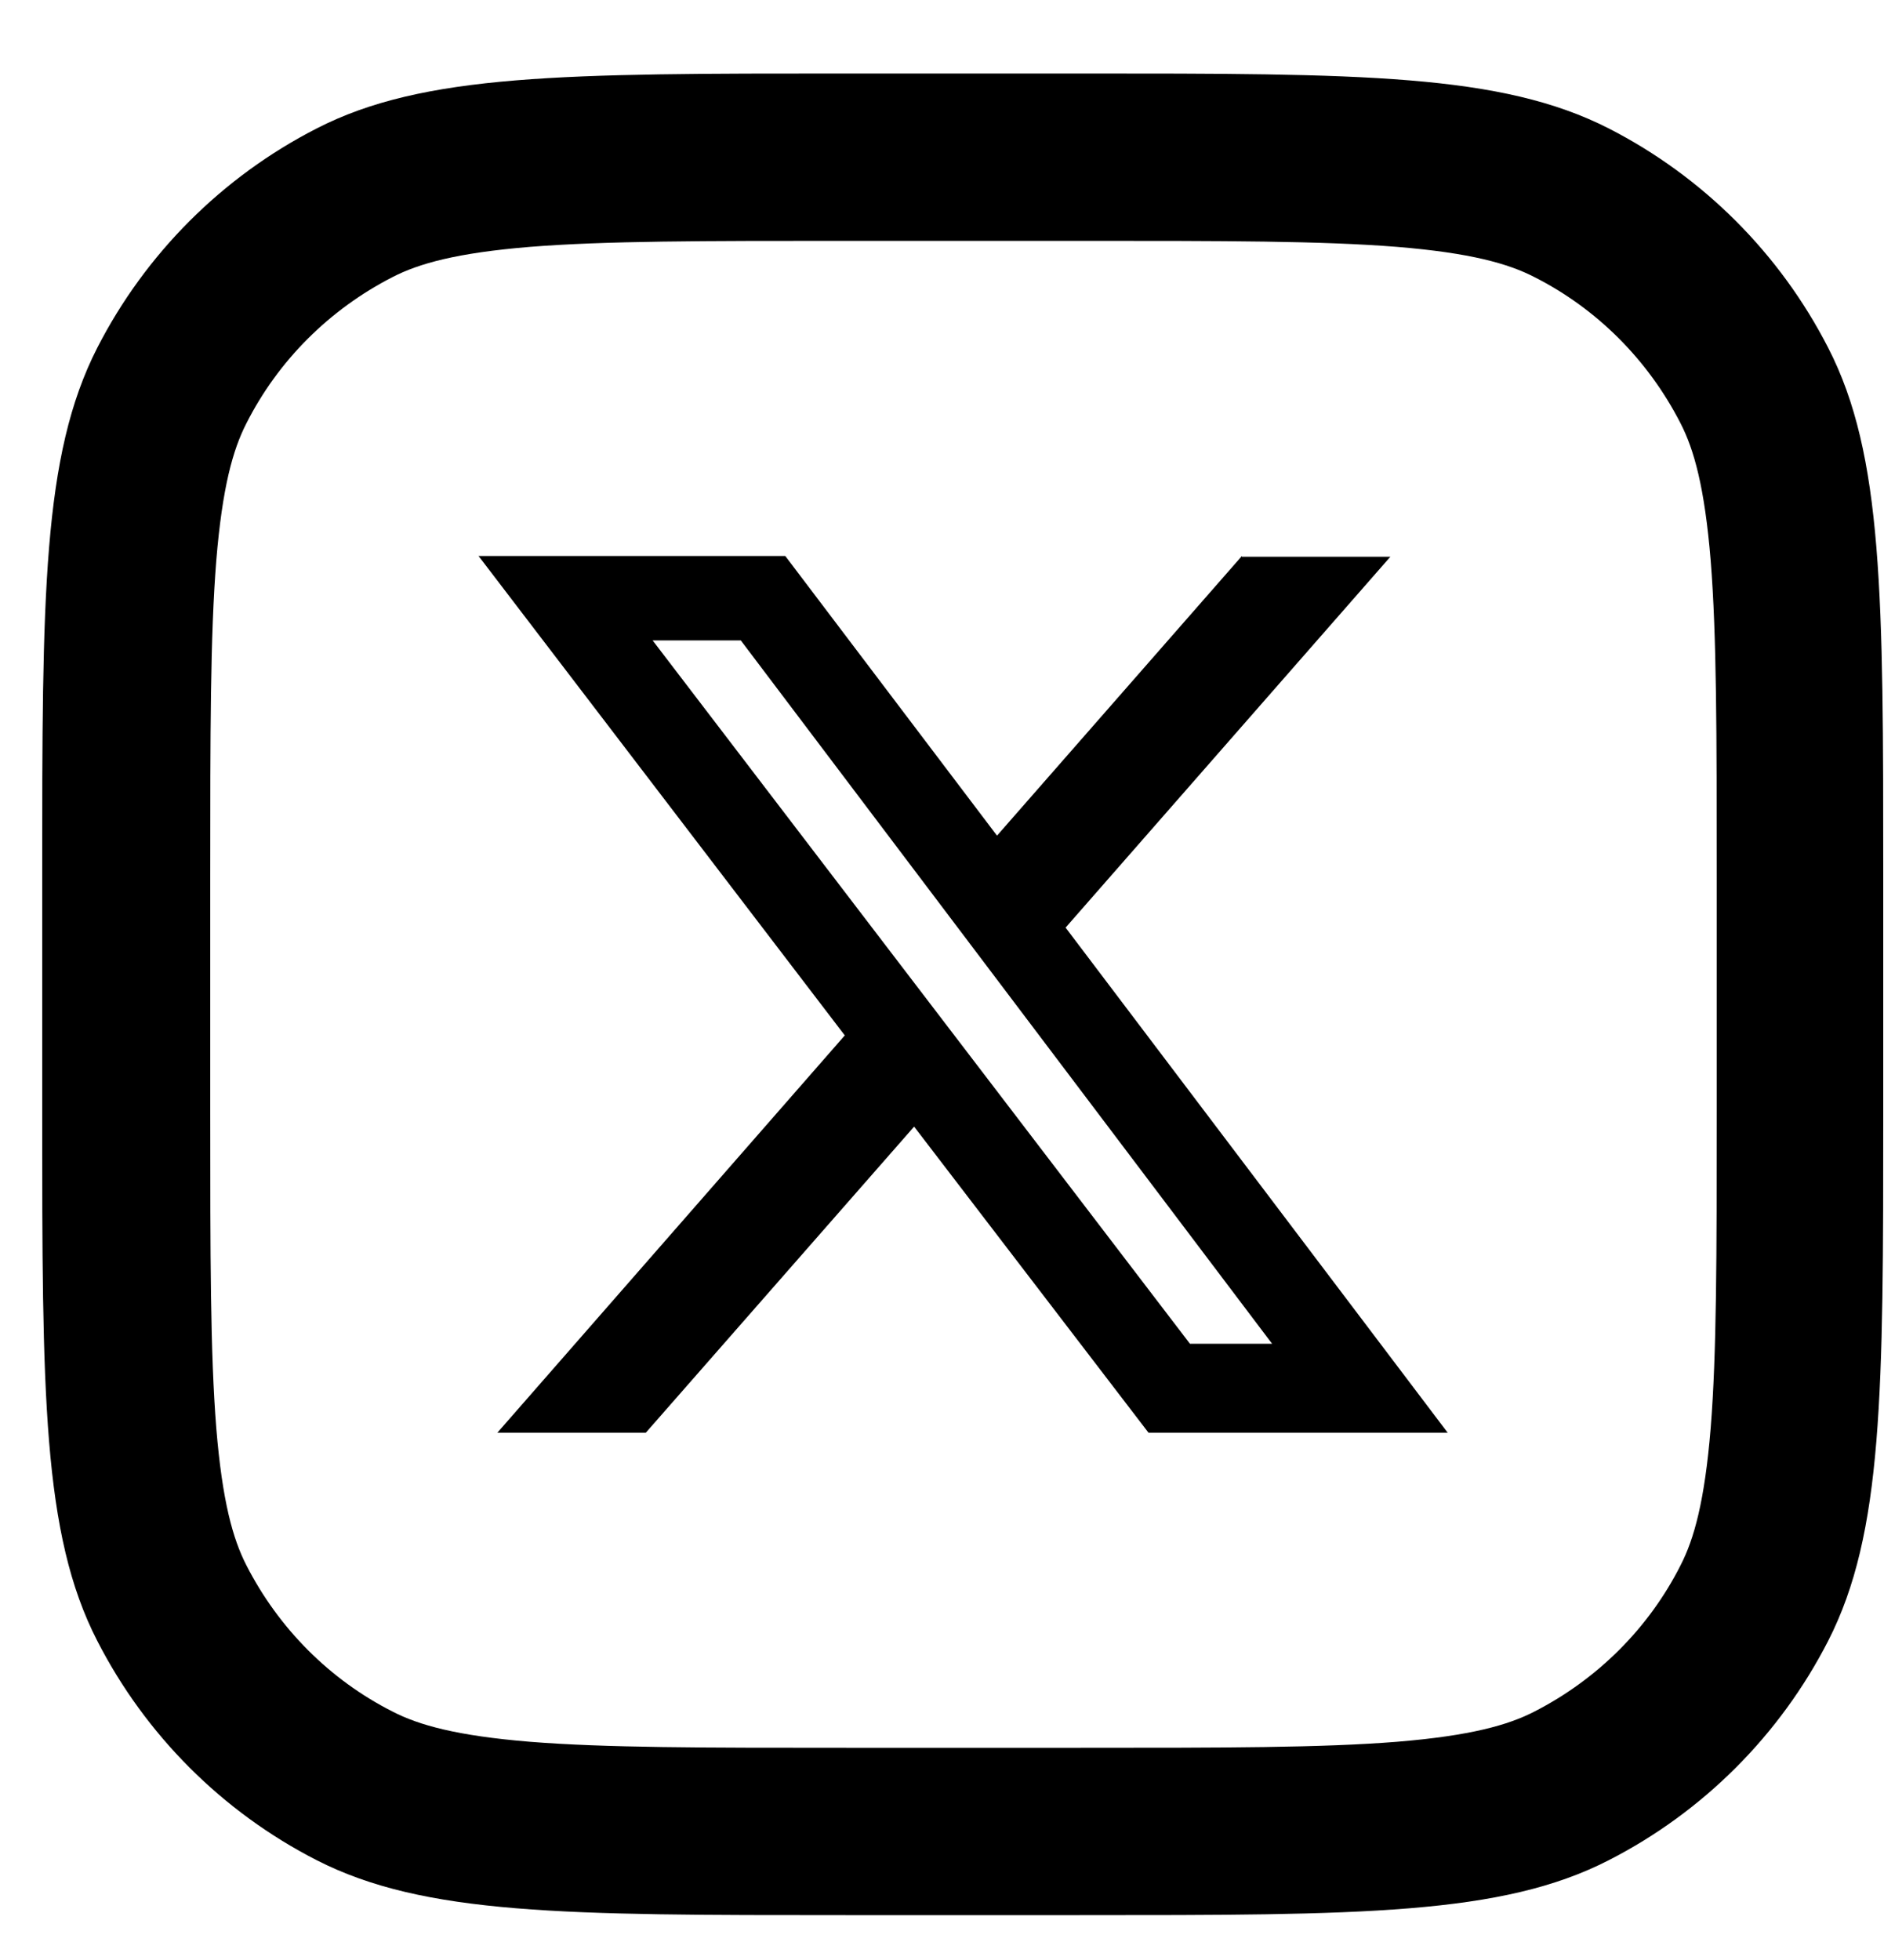
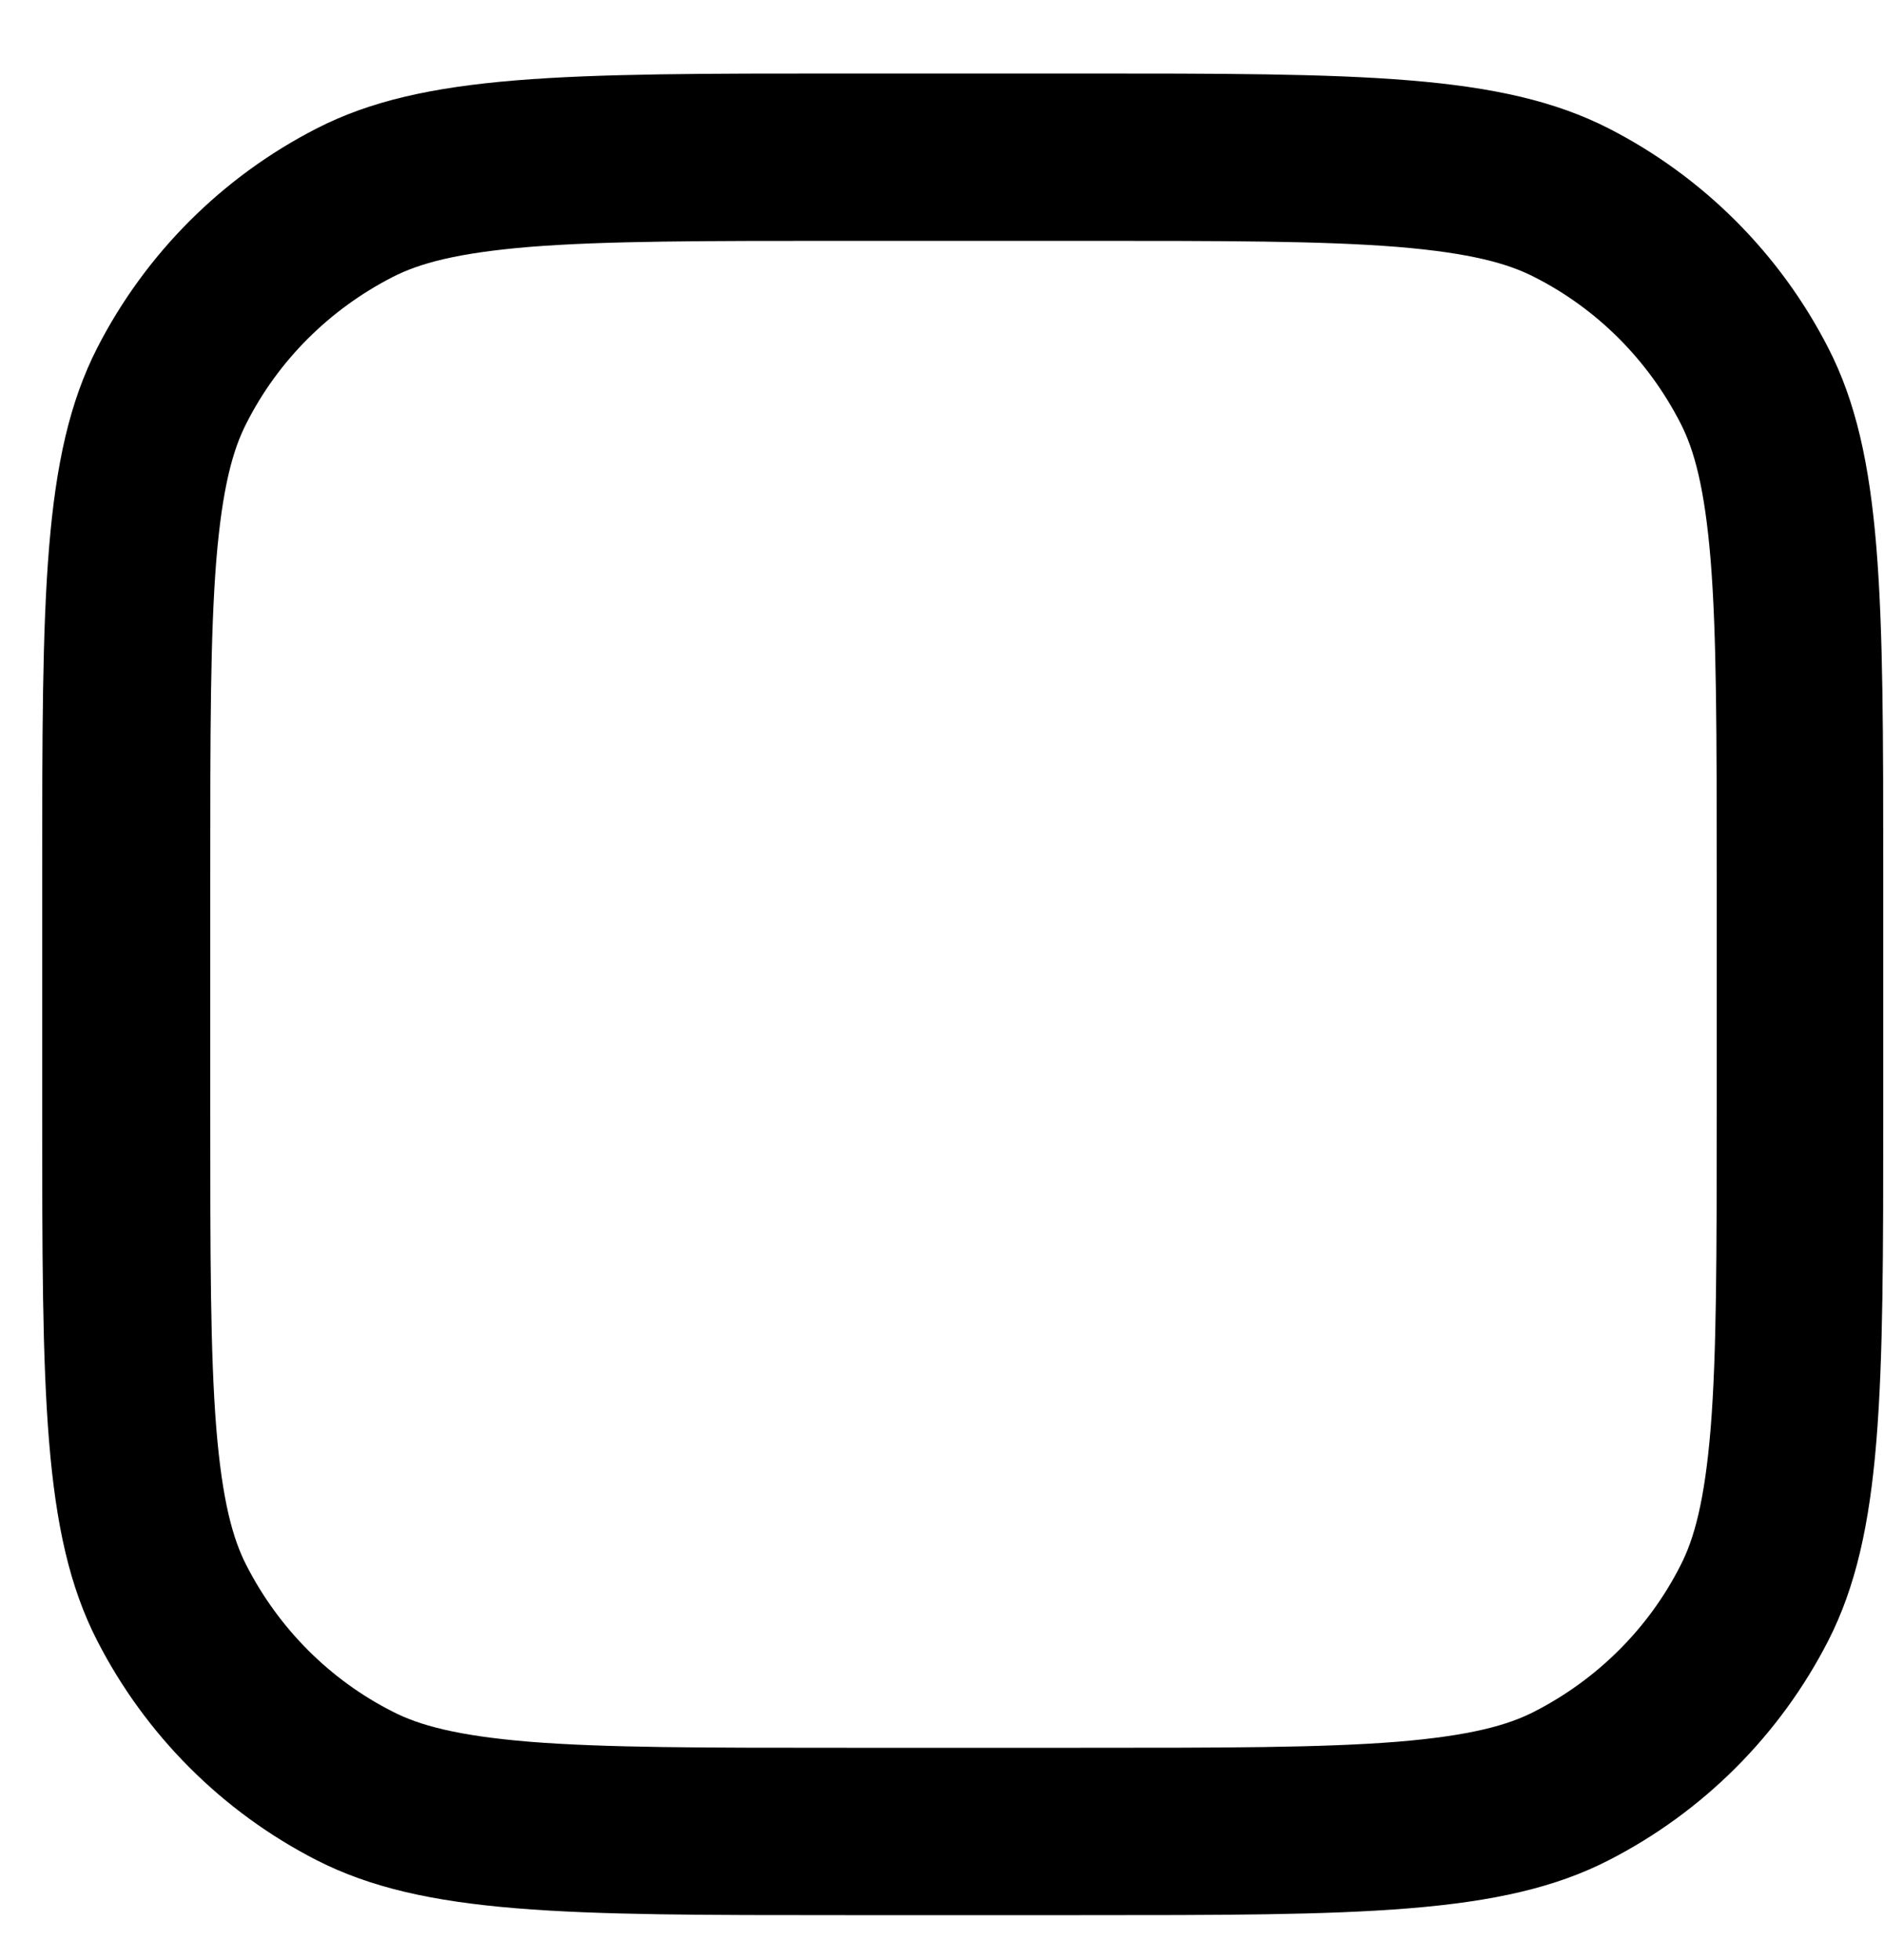
<svg xmlns="http://www.w3.org/2000/svg" width="25" height="26" viewBox="0 0 25 26" fill="none">
  <path fill-rule="evenodd" clip-rule="evenodd" d="M1.29 4.615C0.56 6.045 0.56 7.905 0.56 11.635V14.745C0.56 18.475 0.56 20.345 1.29 21.765C1.93 23.015 2.95 24.035 4.2 24.675C5.63 25.405 7.49 25.405 11.22 25.405H14.33C18.06 25.405 19.93 25.405 21.35 24.675C22.6 24.035 23.62 23.015 24.26 21.765C24.99 20.335 24.99 18.475 24.99 14.745V11.635C24.99 7.905 24.99 6.035 24.26 4.615C23.62 3.365 22.6 2.345 21.35 1.705C19.92 0.975 18.06 0.975 14.33 0.975H11.22C7.49 0.975 5.62 0.975 4.2 1.705C2.95 2.345 1.93 3.365 1.29 4.615ZM14.34 3.195H11.23C9.33 3.195 8.03 3.195 7.03 3.275C6.06 3.355 5.56 3.495 5.21 3.675C4.37 4.105 3.69 4.785 3.27 5.615C3.09 5.965 2.95 6.465 2.87 7.435C2.79 8.435 2.79 9.725 2.79 11.635V14.745C2.79 16.645 2.79 17.945 2.87 18.945C2.95 19.915 3.09 20.415 3.27 20.765C3.7 21.605 4.38 22.285 5.21 22.705C5.56 22.885 6.06 23.025 7.03 23.105C8.03 23.185 9.32 23.185 11.23 23.185H14.34C16.24 23.185 17.54 23.185 18.54 23.105C19.51 23.025 20.01 22.885 20.36 22.705C21.2 22.275 21.88 21.595 22.3 20.765C22.48 20.415 22.62 19.915 22.7 18.945C22.78 17.945 22.78 16.655 22.78 14.745V11.635C22.78 9.735 22.78 8.435 22.7 7.435C22.62 6.465 22.48 5.965 22.3 5.615C21.87 4.775 21.19 4.095 20.36 3.675C20.01 3.495 19.51 3.355 18.54 3.275C17.54 3.195 16.25 3.195 14.34 3.195Z" fill="black" />
-   <path d="M16.48 7.385H18.45L14.14 12.305L19.21 19.005H15.24L12.13 14.945L8.57 19.005H6.6L11.21 13.735L6.35 7.375H10.42L13.23 11.085L16.48 7.375V7.385ZM15.79 17.825H16.88L9.83 8.495H8.66L15.79 17.825Z" fill="black" />
</svg>